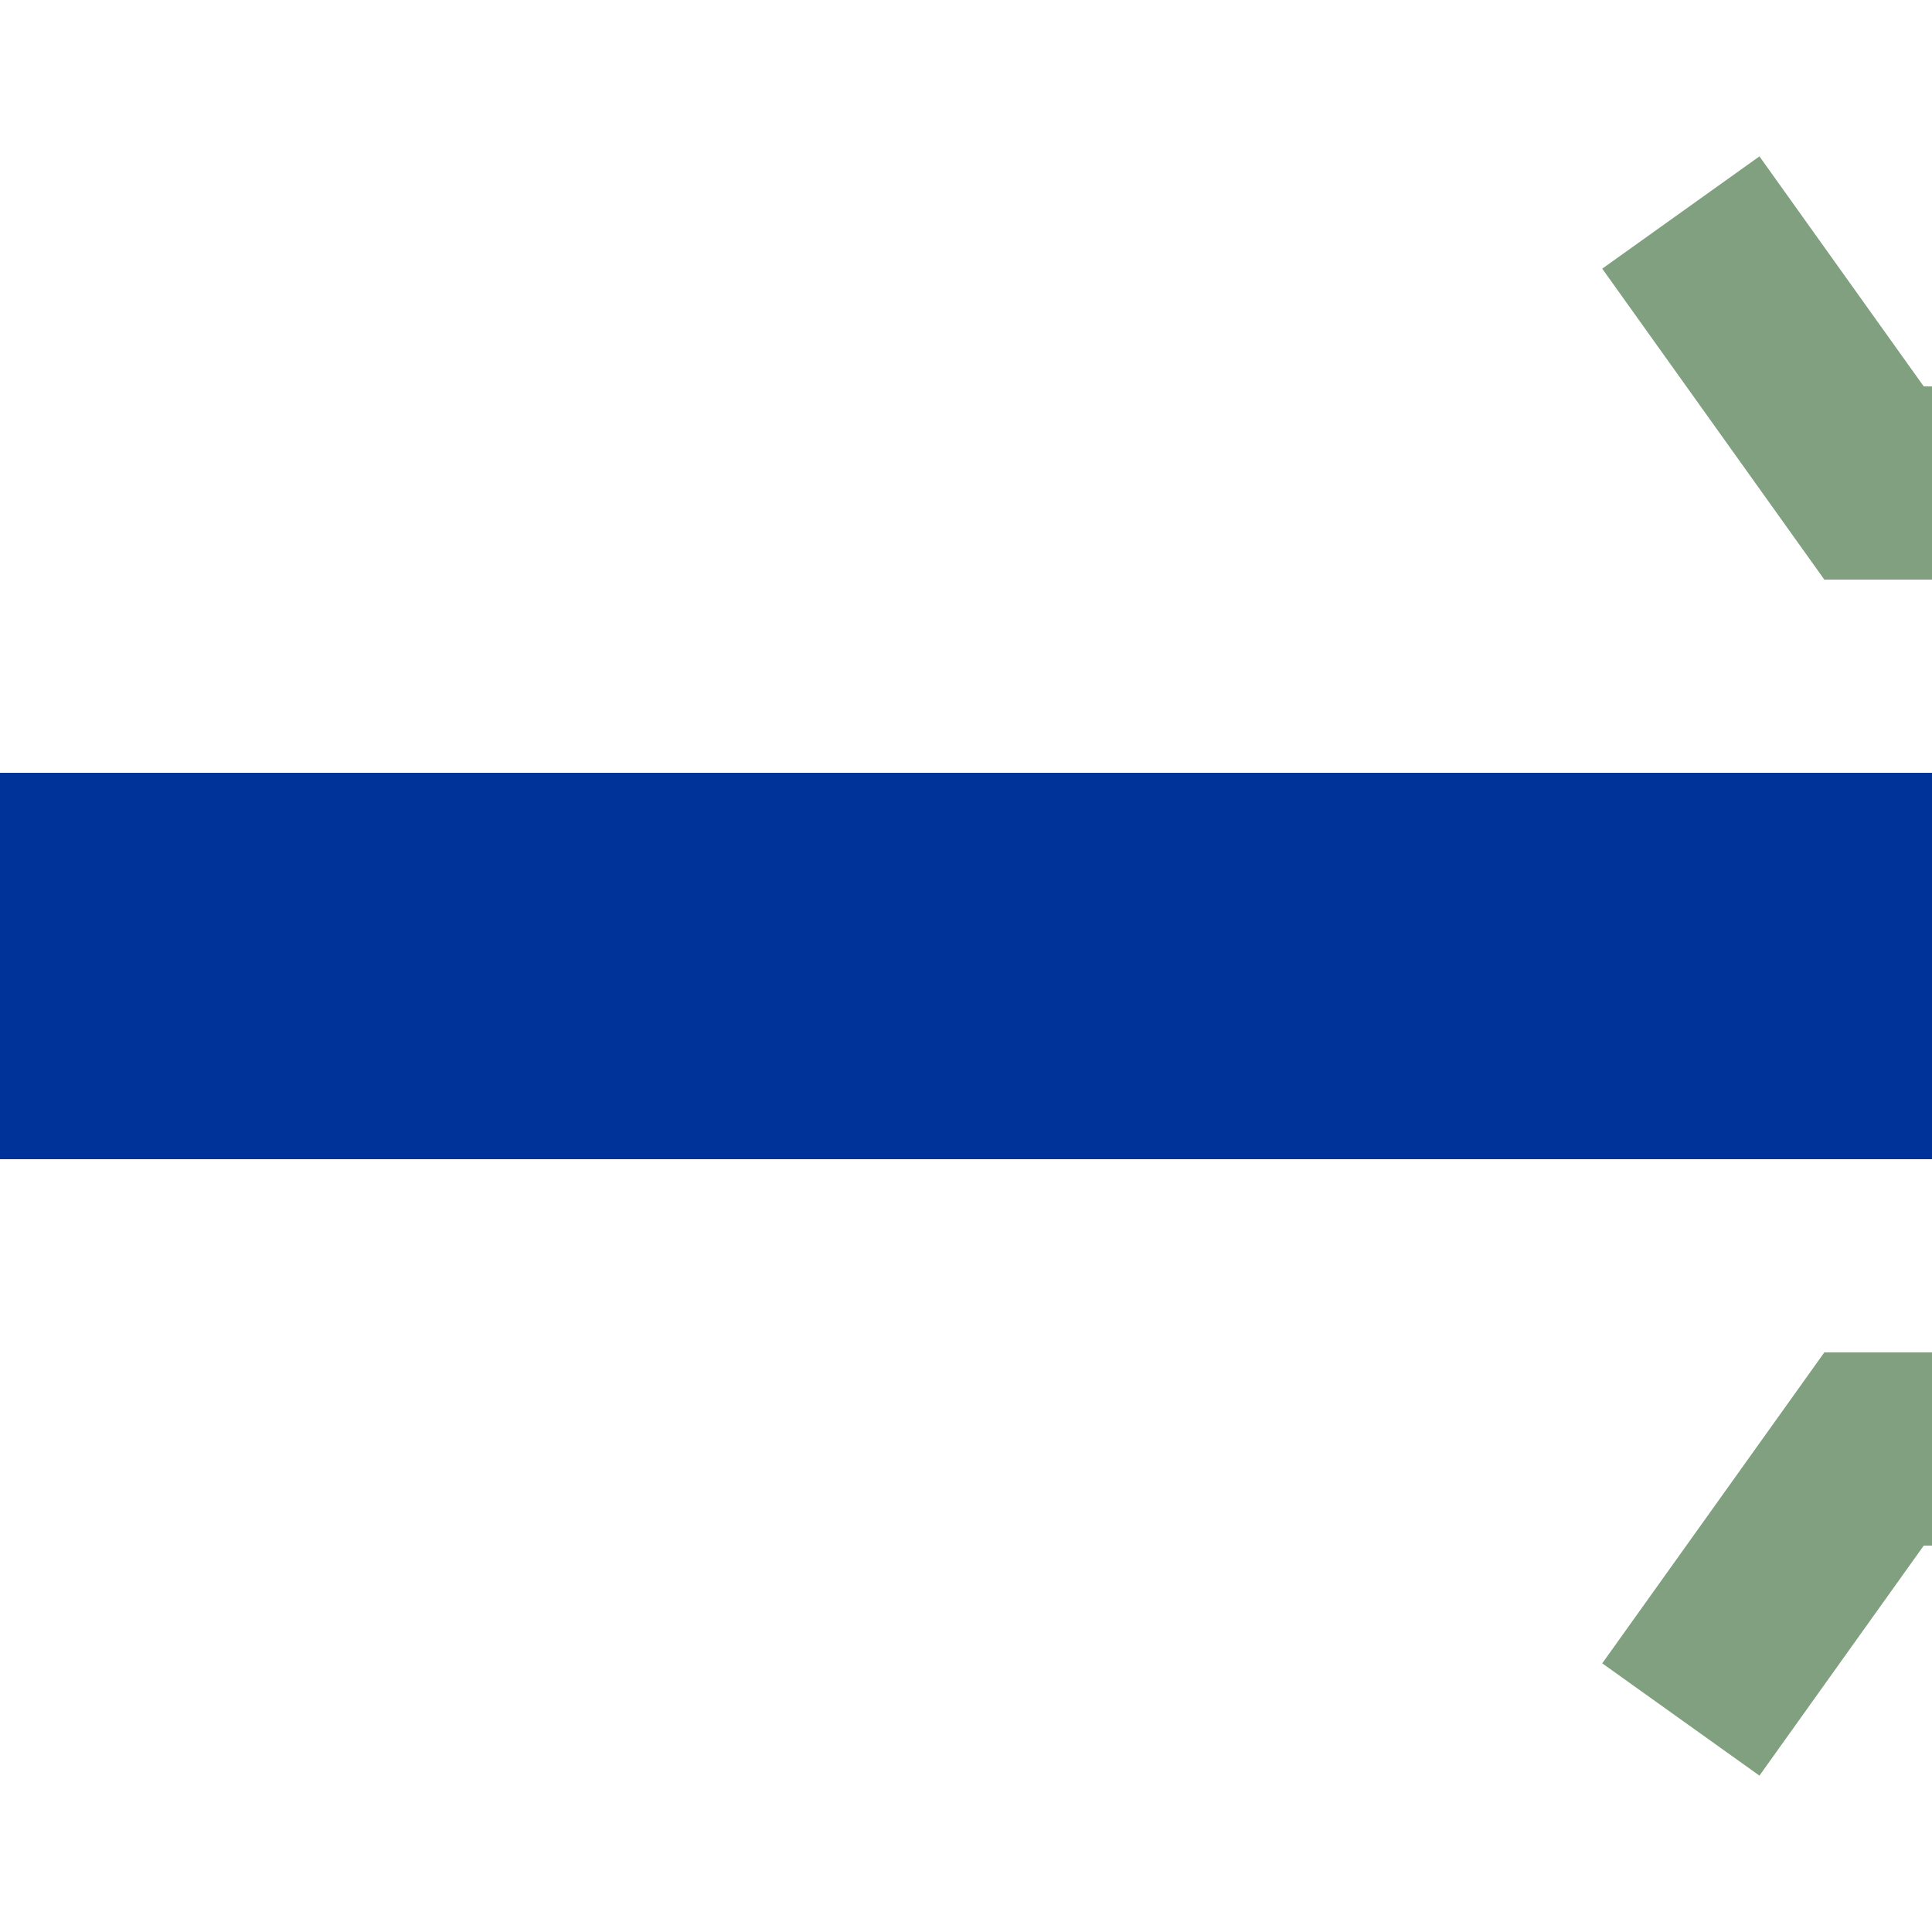
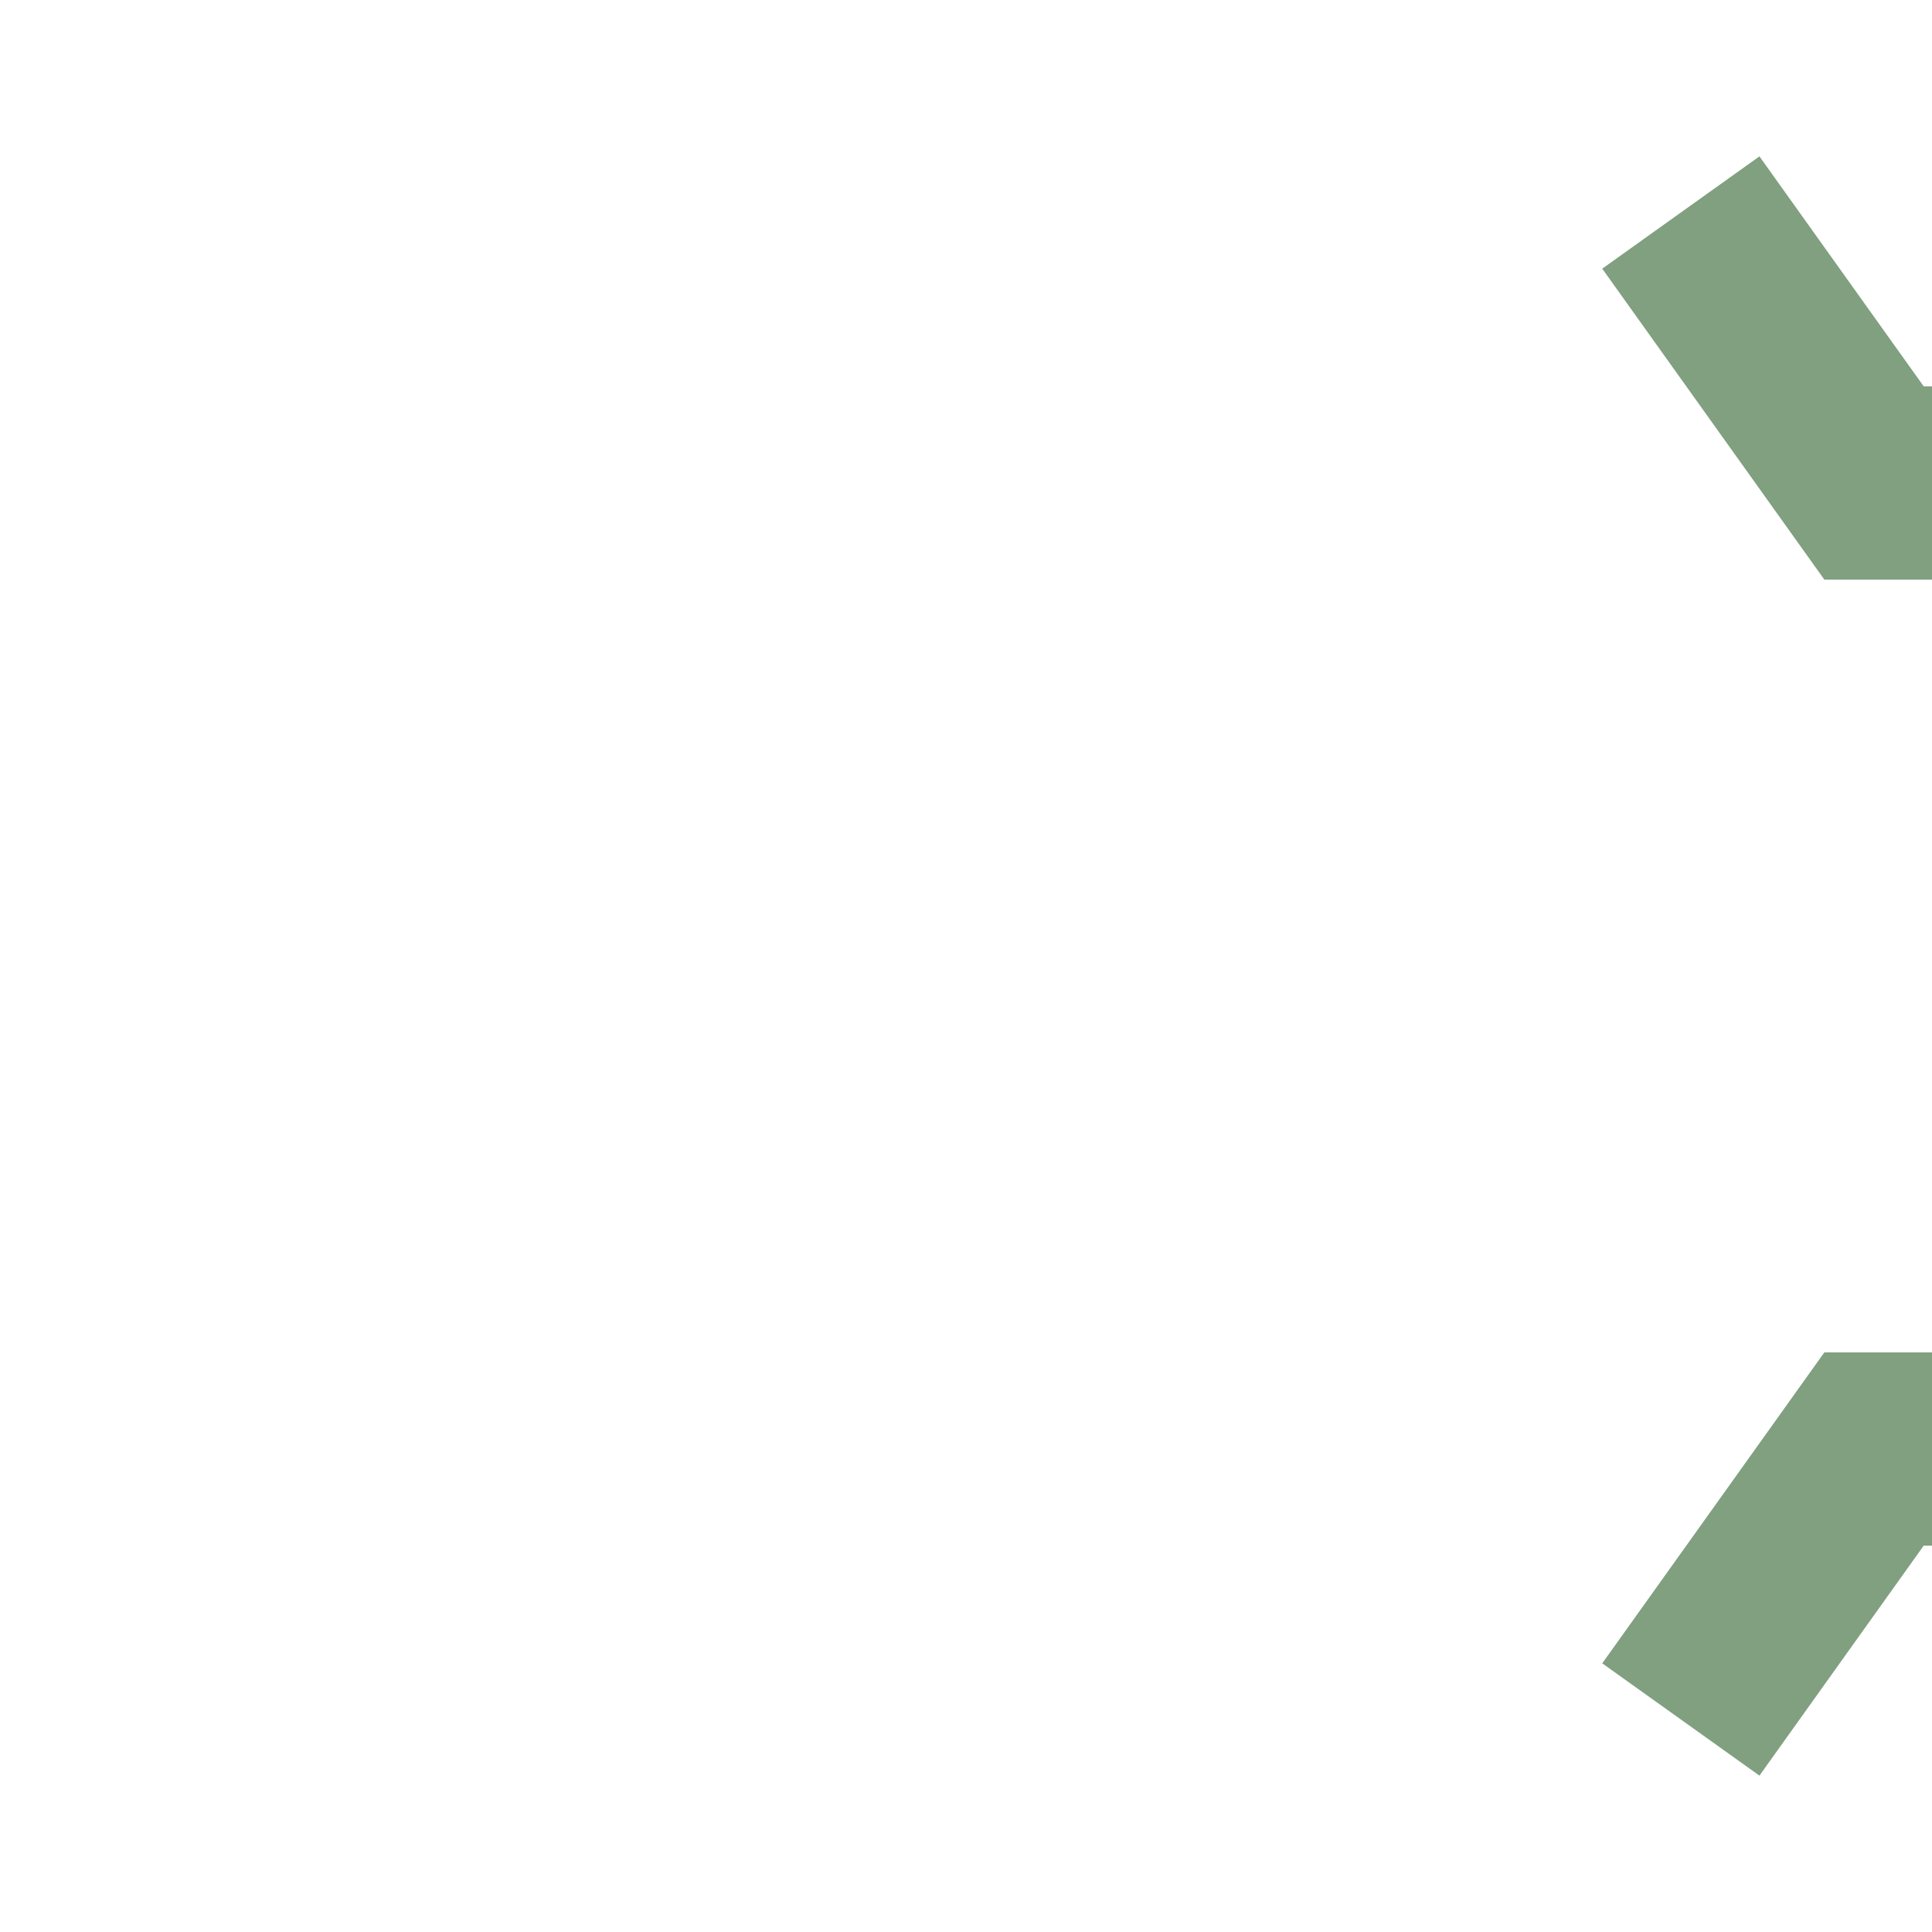
<svg xmlns="http://www.w3.org/2000/svg" width="500" height="500">
  <title>uhSTRa@fq</title>
-   <path stroke="#003399" d="M 0,250 H 500" stroke-width="100" />
  <path stroke="#80A080" d="m 435,55 50,70 15,0 m 0,250 -15,0 -50,70" stroke-width="50" fill="none" />
</svg>